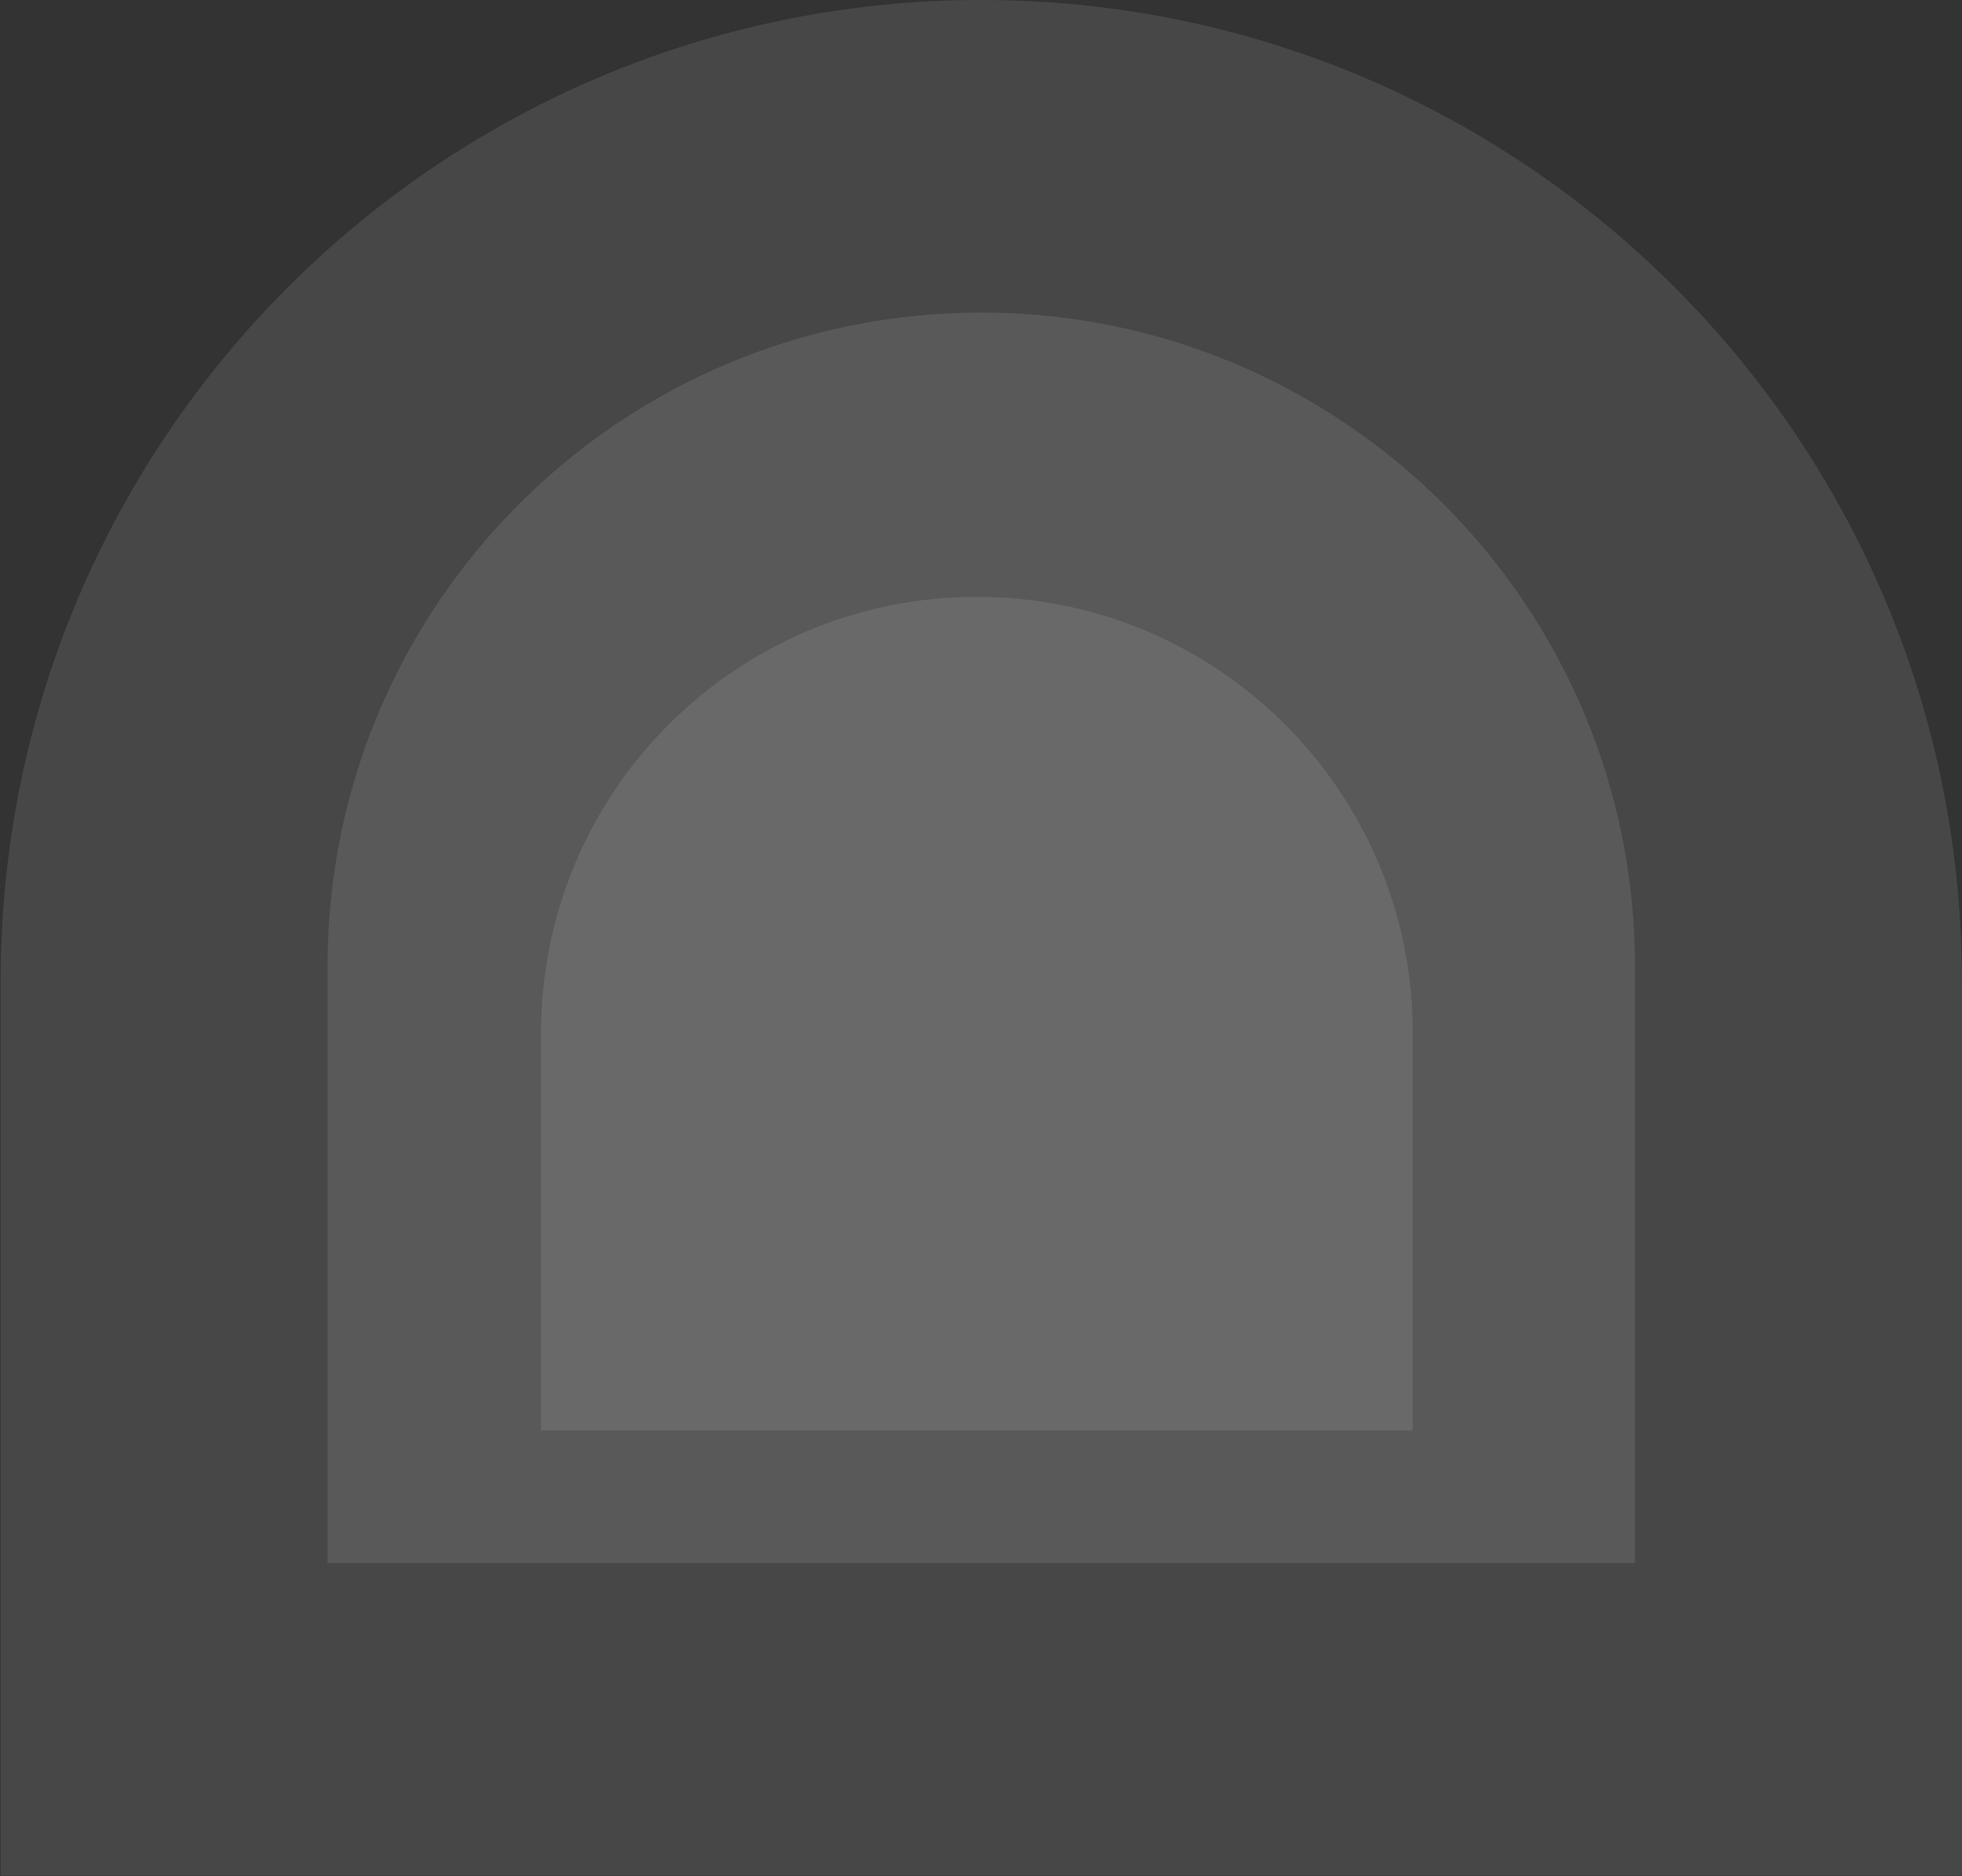
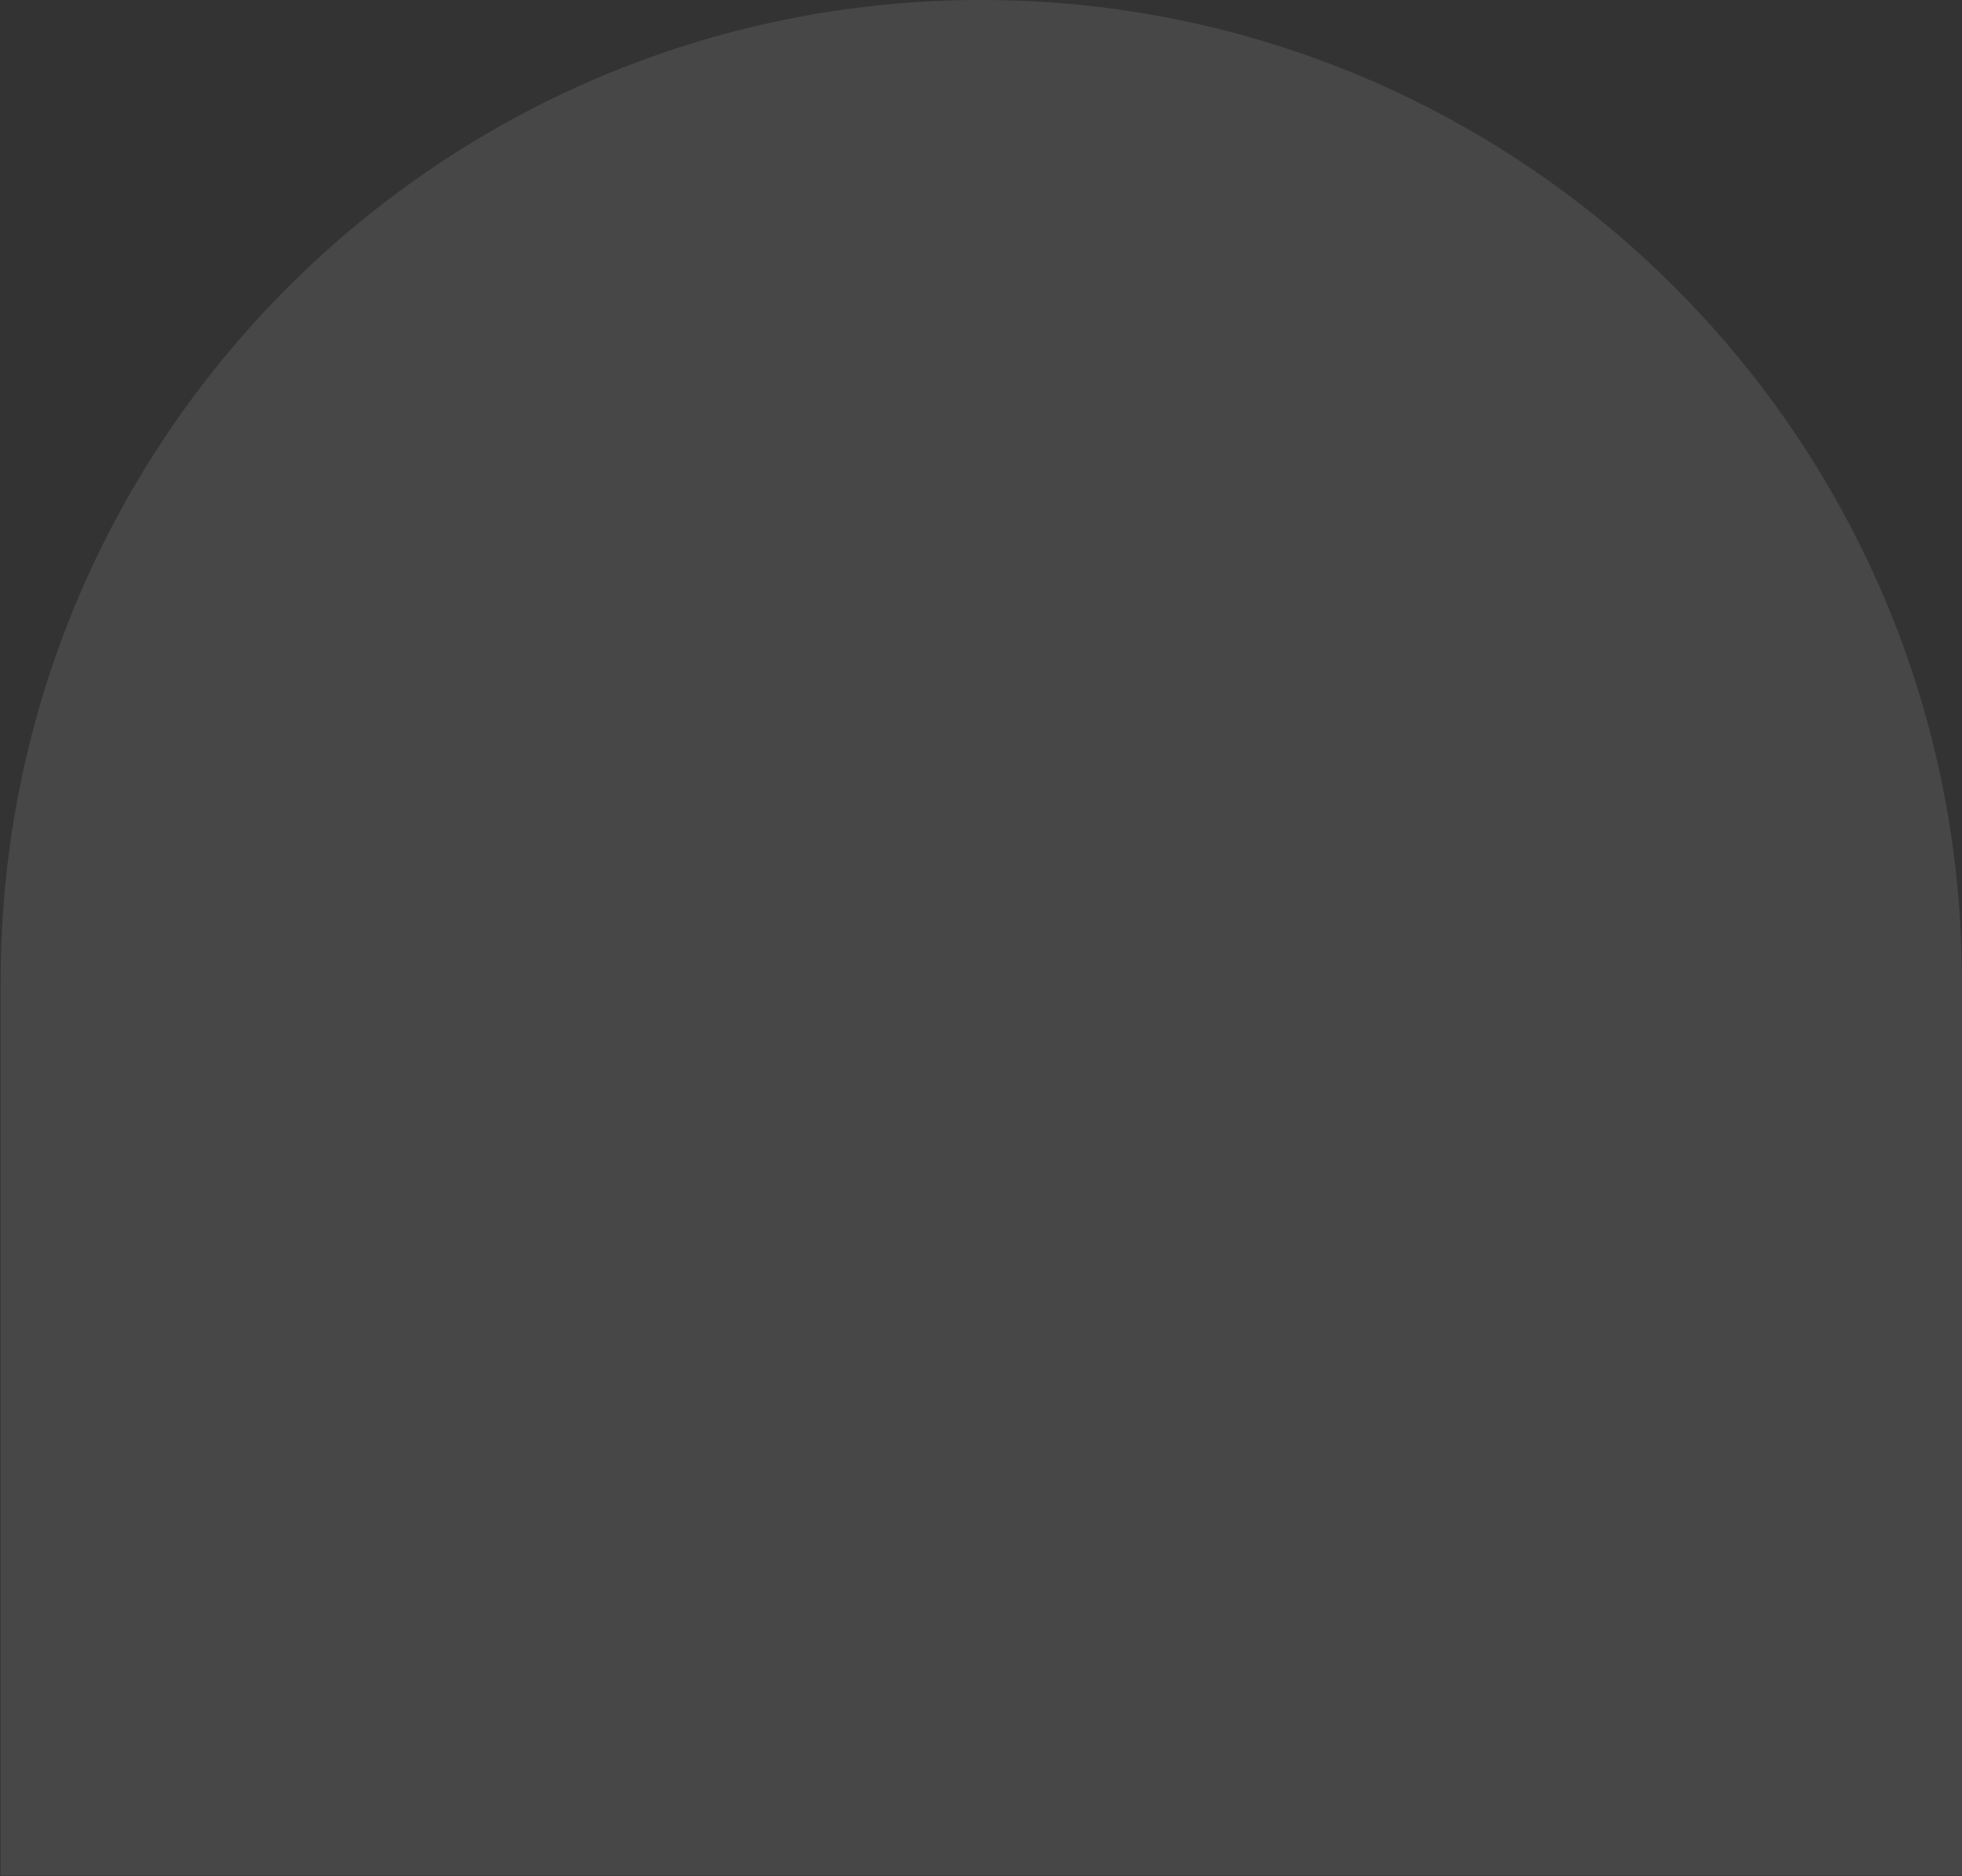
<svg xmlns="http://www.w3.org/2000/svg" width="1460" height="1396" viewBox="0 0 1460 1396" fill="none">
  <rect x="0" y="0" width="1460" height="1396" fill="#333333" stroke="none" />
  <g opacity="0.1">
    <path d="M0.5 729.696C0.5 326.692 327.2 -0.008 730.204 -0.008C1133.21 -0.008 1459.91 326.692 1459.91 729.696V1395.46H0.5V729.696Z" fill="white" />
  </g>
  <g opacity="0.1">
-     <path d="M243.734 719.039C243.734 450.37 461.534 232.57 730.204 232.57C998.873 232.57 1216.67 450.37 1216.67 719.039V1162.88H243.734V719.039Z" fill="white" />
-   </g>
+     </g>
  <g opacity="0.1">
-     <path d="M402.641 768.368C402.641 589.255 547.84 444.055 726.953 444.055C906.066 444.055 1051.27 589.255 1051.27 768.368V1064.26H402.641V768.368Z" fill="white" />
-   </g>
+     </g>
</svg>